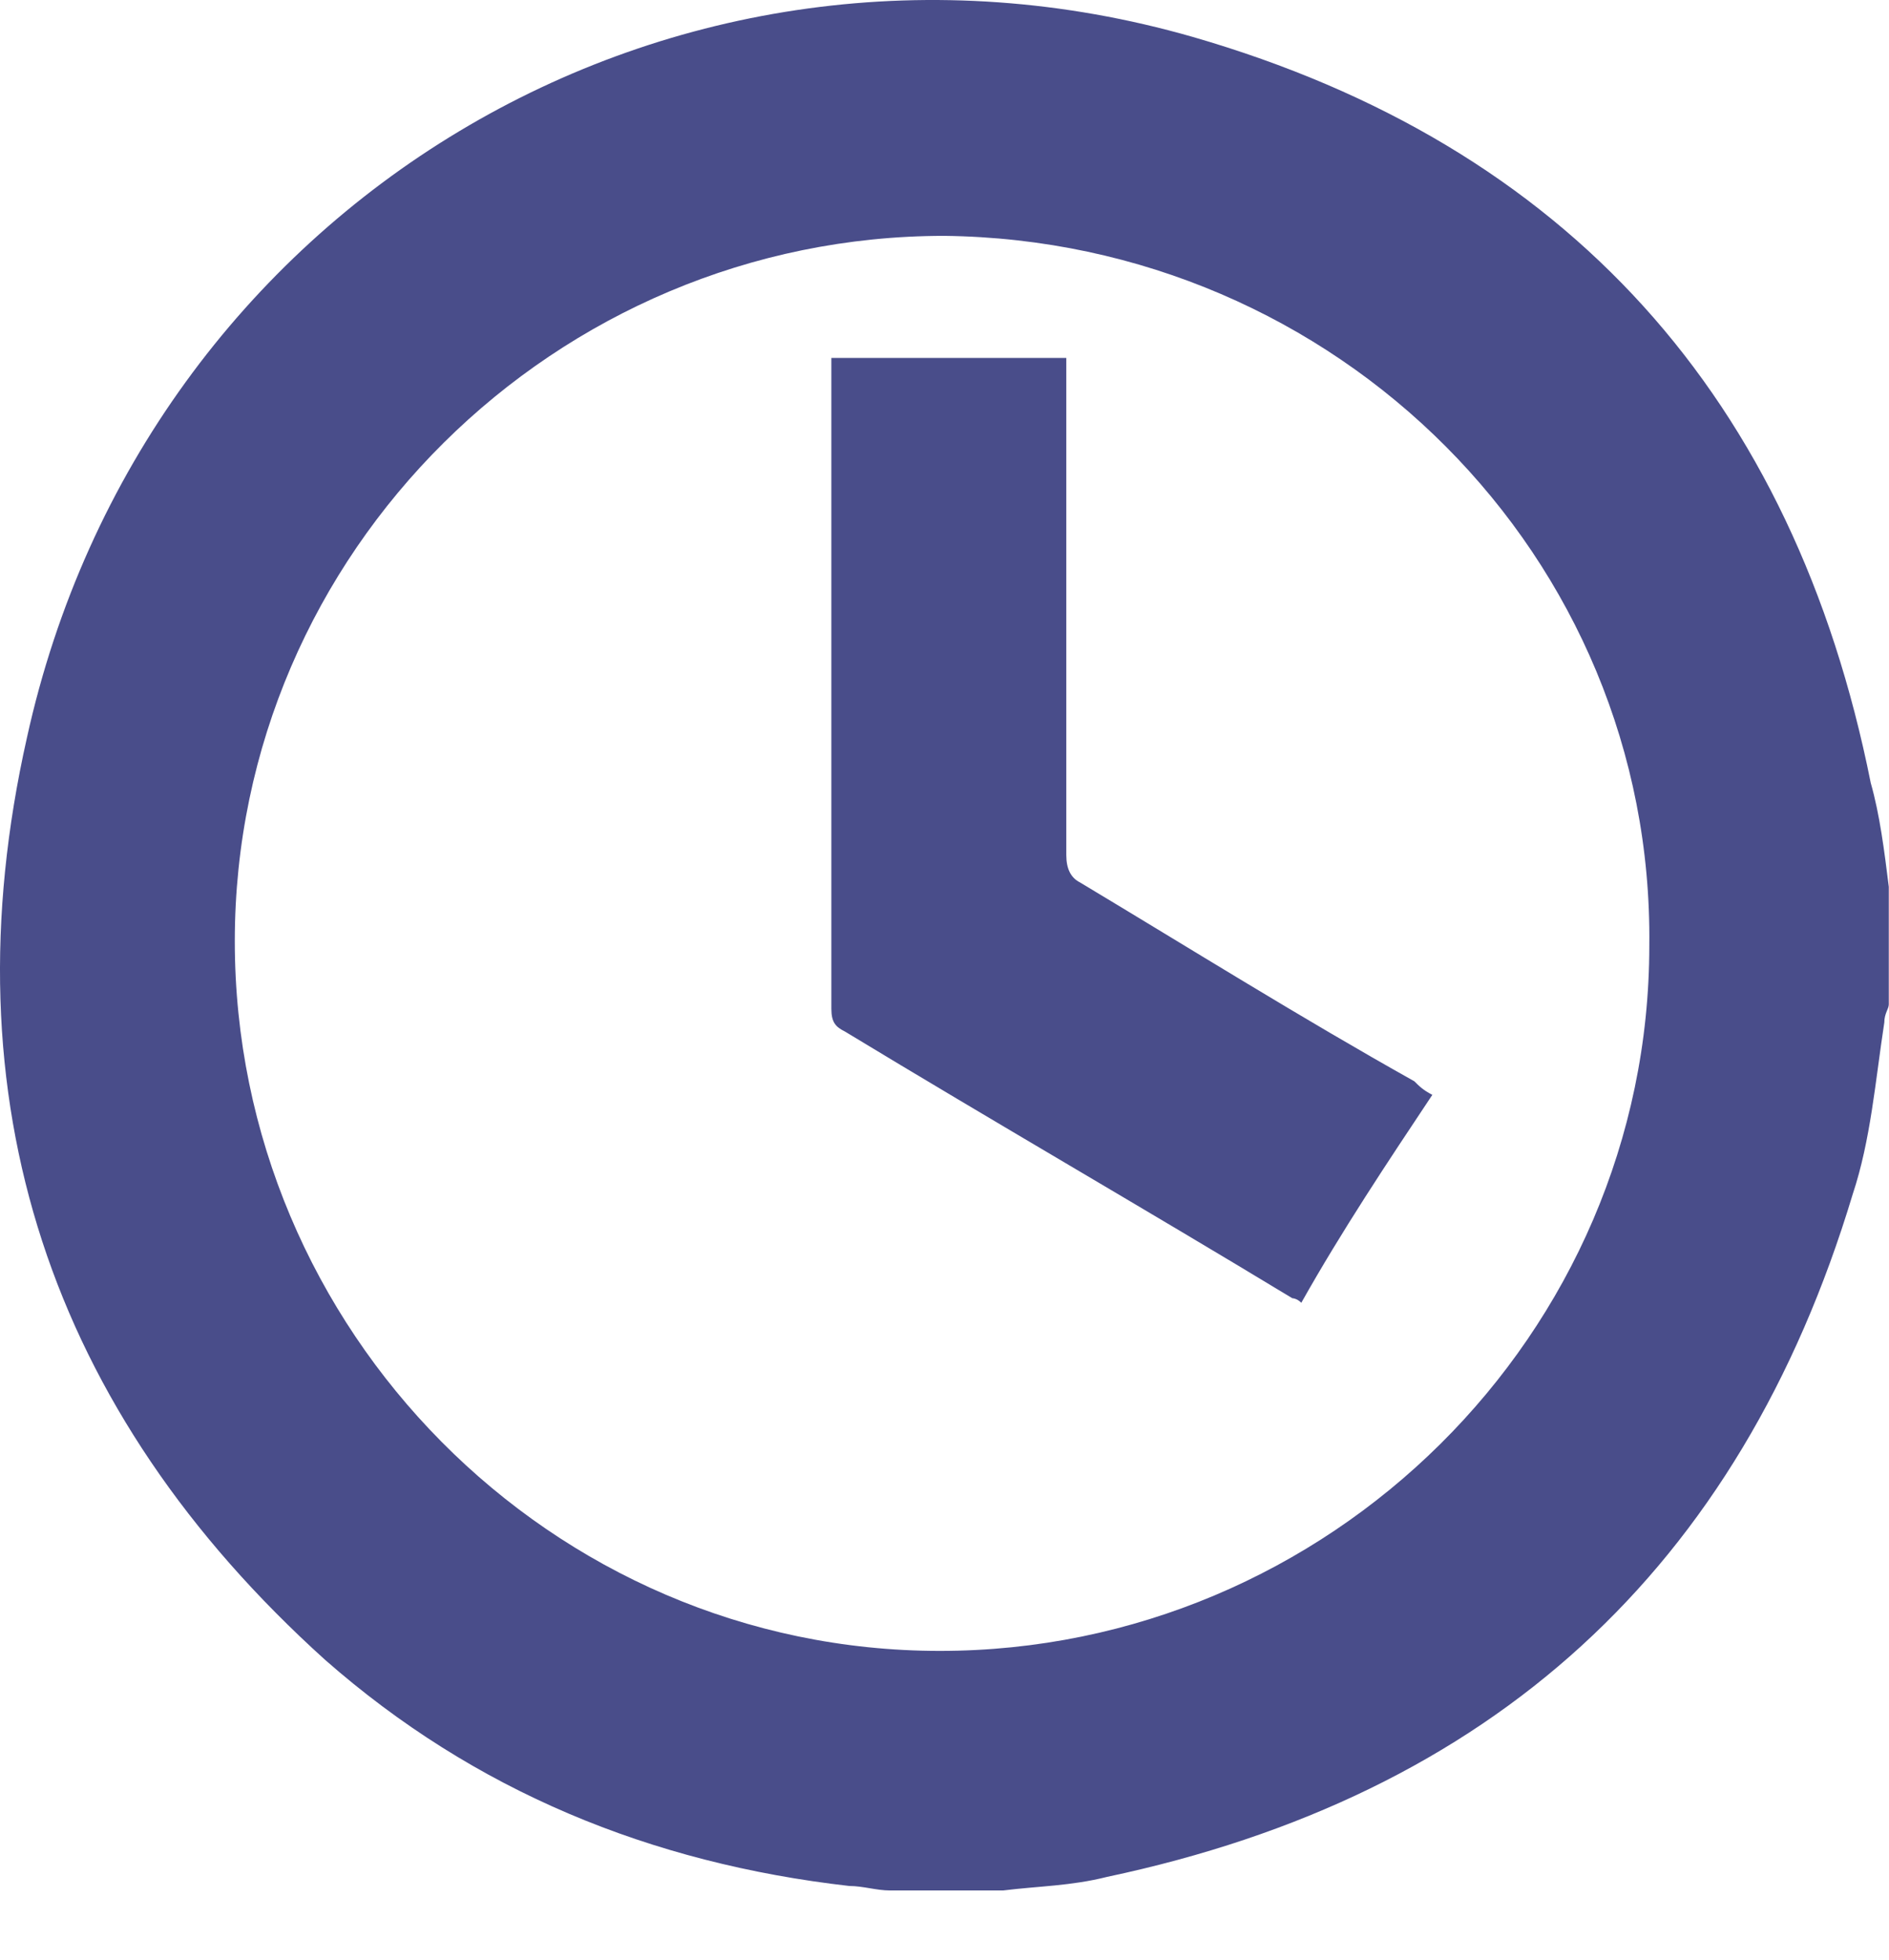
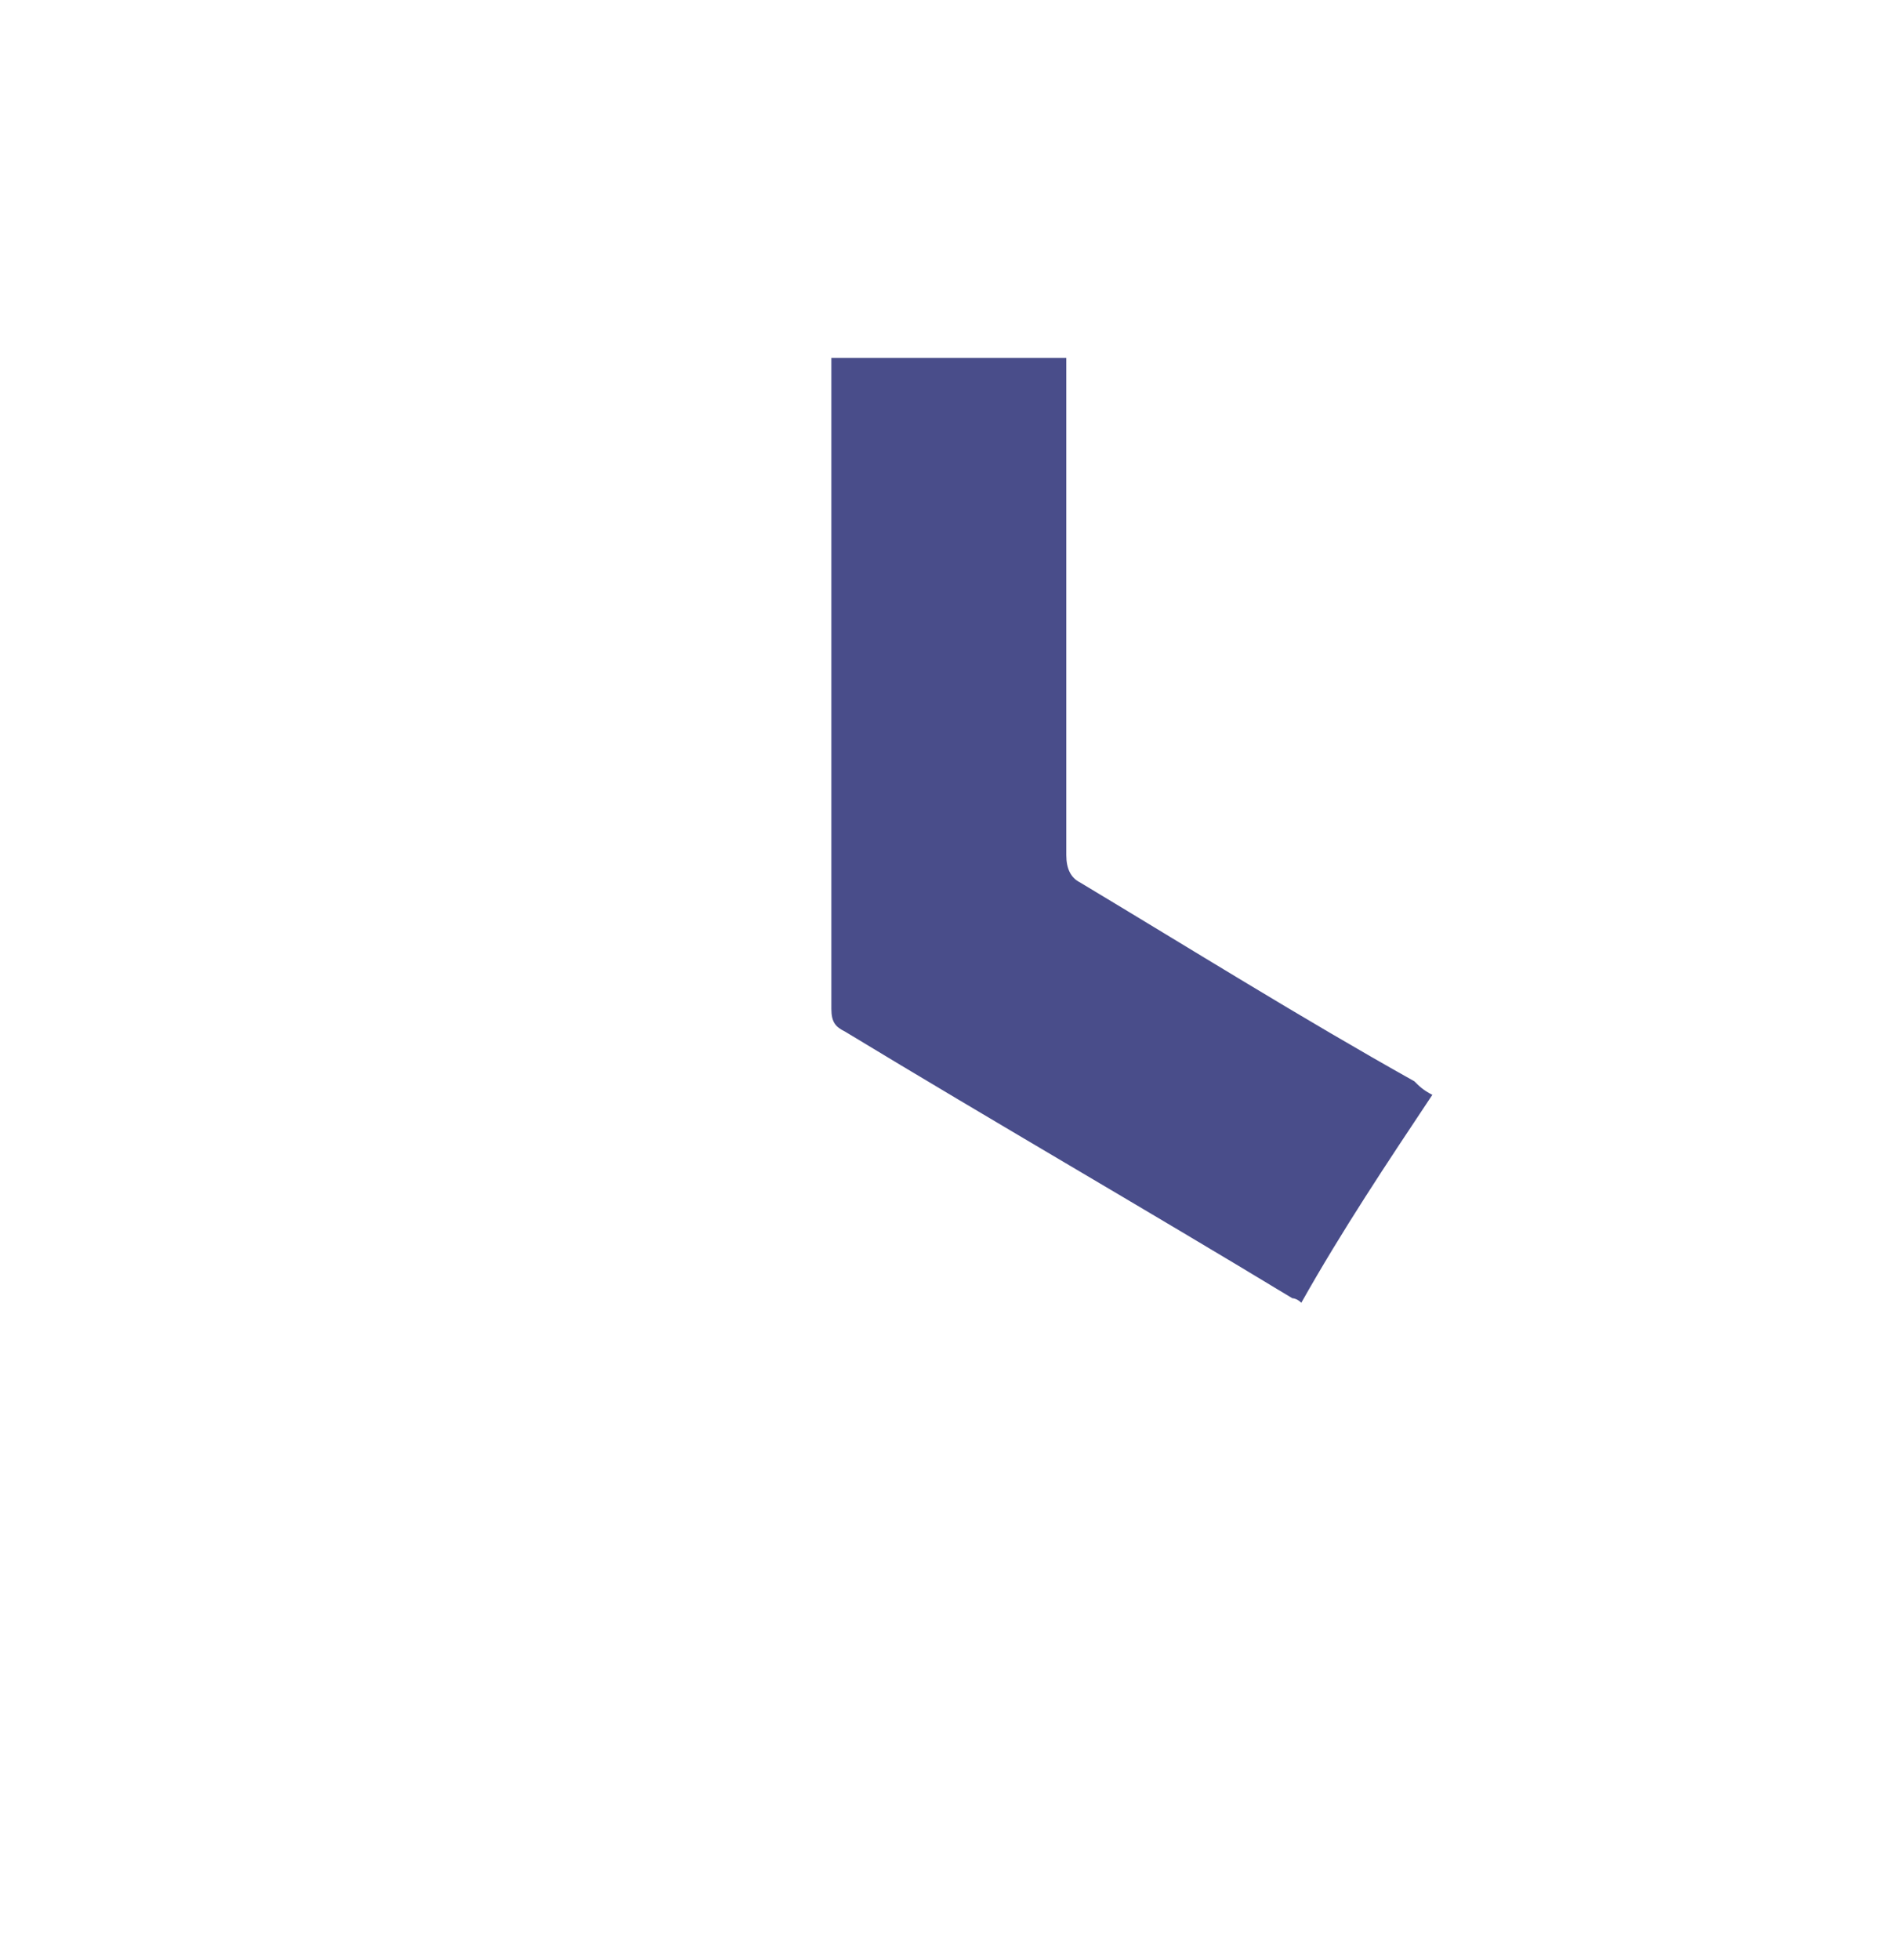
<svg xmlns="http://www.w3.org/2000/svg" width="27" height="28" viewBox="0 0 27 28" fill="none">
-   <path d="M26.997 12.671C26.997 13.253 26.997 13.77 26.997 14.351C26.997 14.415 26.933 14.48 26.933 14.609C26.804 15.449 26.739 16.289 26.481 17.064C24.866 22.425 21.313 25.655 15.823 26.817C15.306 26.947 14.854 26.947 14.337 27.011C13.82 27.011 13.239 27.011 12.722 27.011C12.528 27.011 12.335 26.947 12.141 26.947C9.299 26.623 6.78 25.59 4.648 23.717C0.708 20.164 -0.778 15.707 0.385 10.54C2.064 2.918 9.622 -1.604 17.05 0.528C22.411 2.078 25.641 5.695 26.739 11.186C26.868 11.638 26.933 12.155 26.997 12.671ZM13.497 3.37C7.942 3.37 3.356 7.891 3.356 13.447C3.356 19.002 7.878 23.588 13.433 23.588C18.988 23.588 23.574 19.066 23.574 13.511C23.639 7.956 19.117 3.435 13.497 3.37Z" fill="#494D8A" />
  <path d="M20.473 15.643C19.828 16.612 19.181 17.581 18.6 18.614C18.536 18.549 18.471 18.549 18.471 18.549C16.339 17.258 14.208 16.03 12.076 14.738C11.947 14.674 11.883 14.609 11.883 14.415C11.883 11.38 11.883 8.344 11.883 5.308C11.883 5.243 11.883 5.179 11.883 5.114C12.981 5.114 14.143 5.114 15.241 5.114C15.241 5.243 15.241 5.308 15.241 5.437C15.241 7.698 15.241 9.958 15.241 12.219C15.241 12.413 15.306 12.542 15.435 12.607C17.05 13.576 18.6 14.545 20.215 15.449C20.28 15.514 20.344 15.578 20.473 15.643Z" fill="#494D8A" />
</svg>